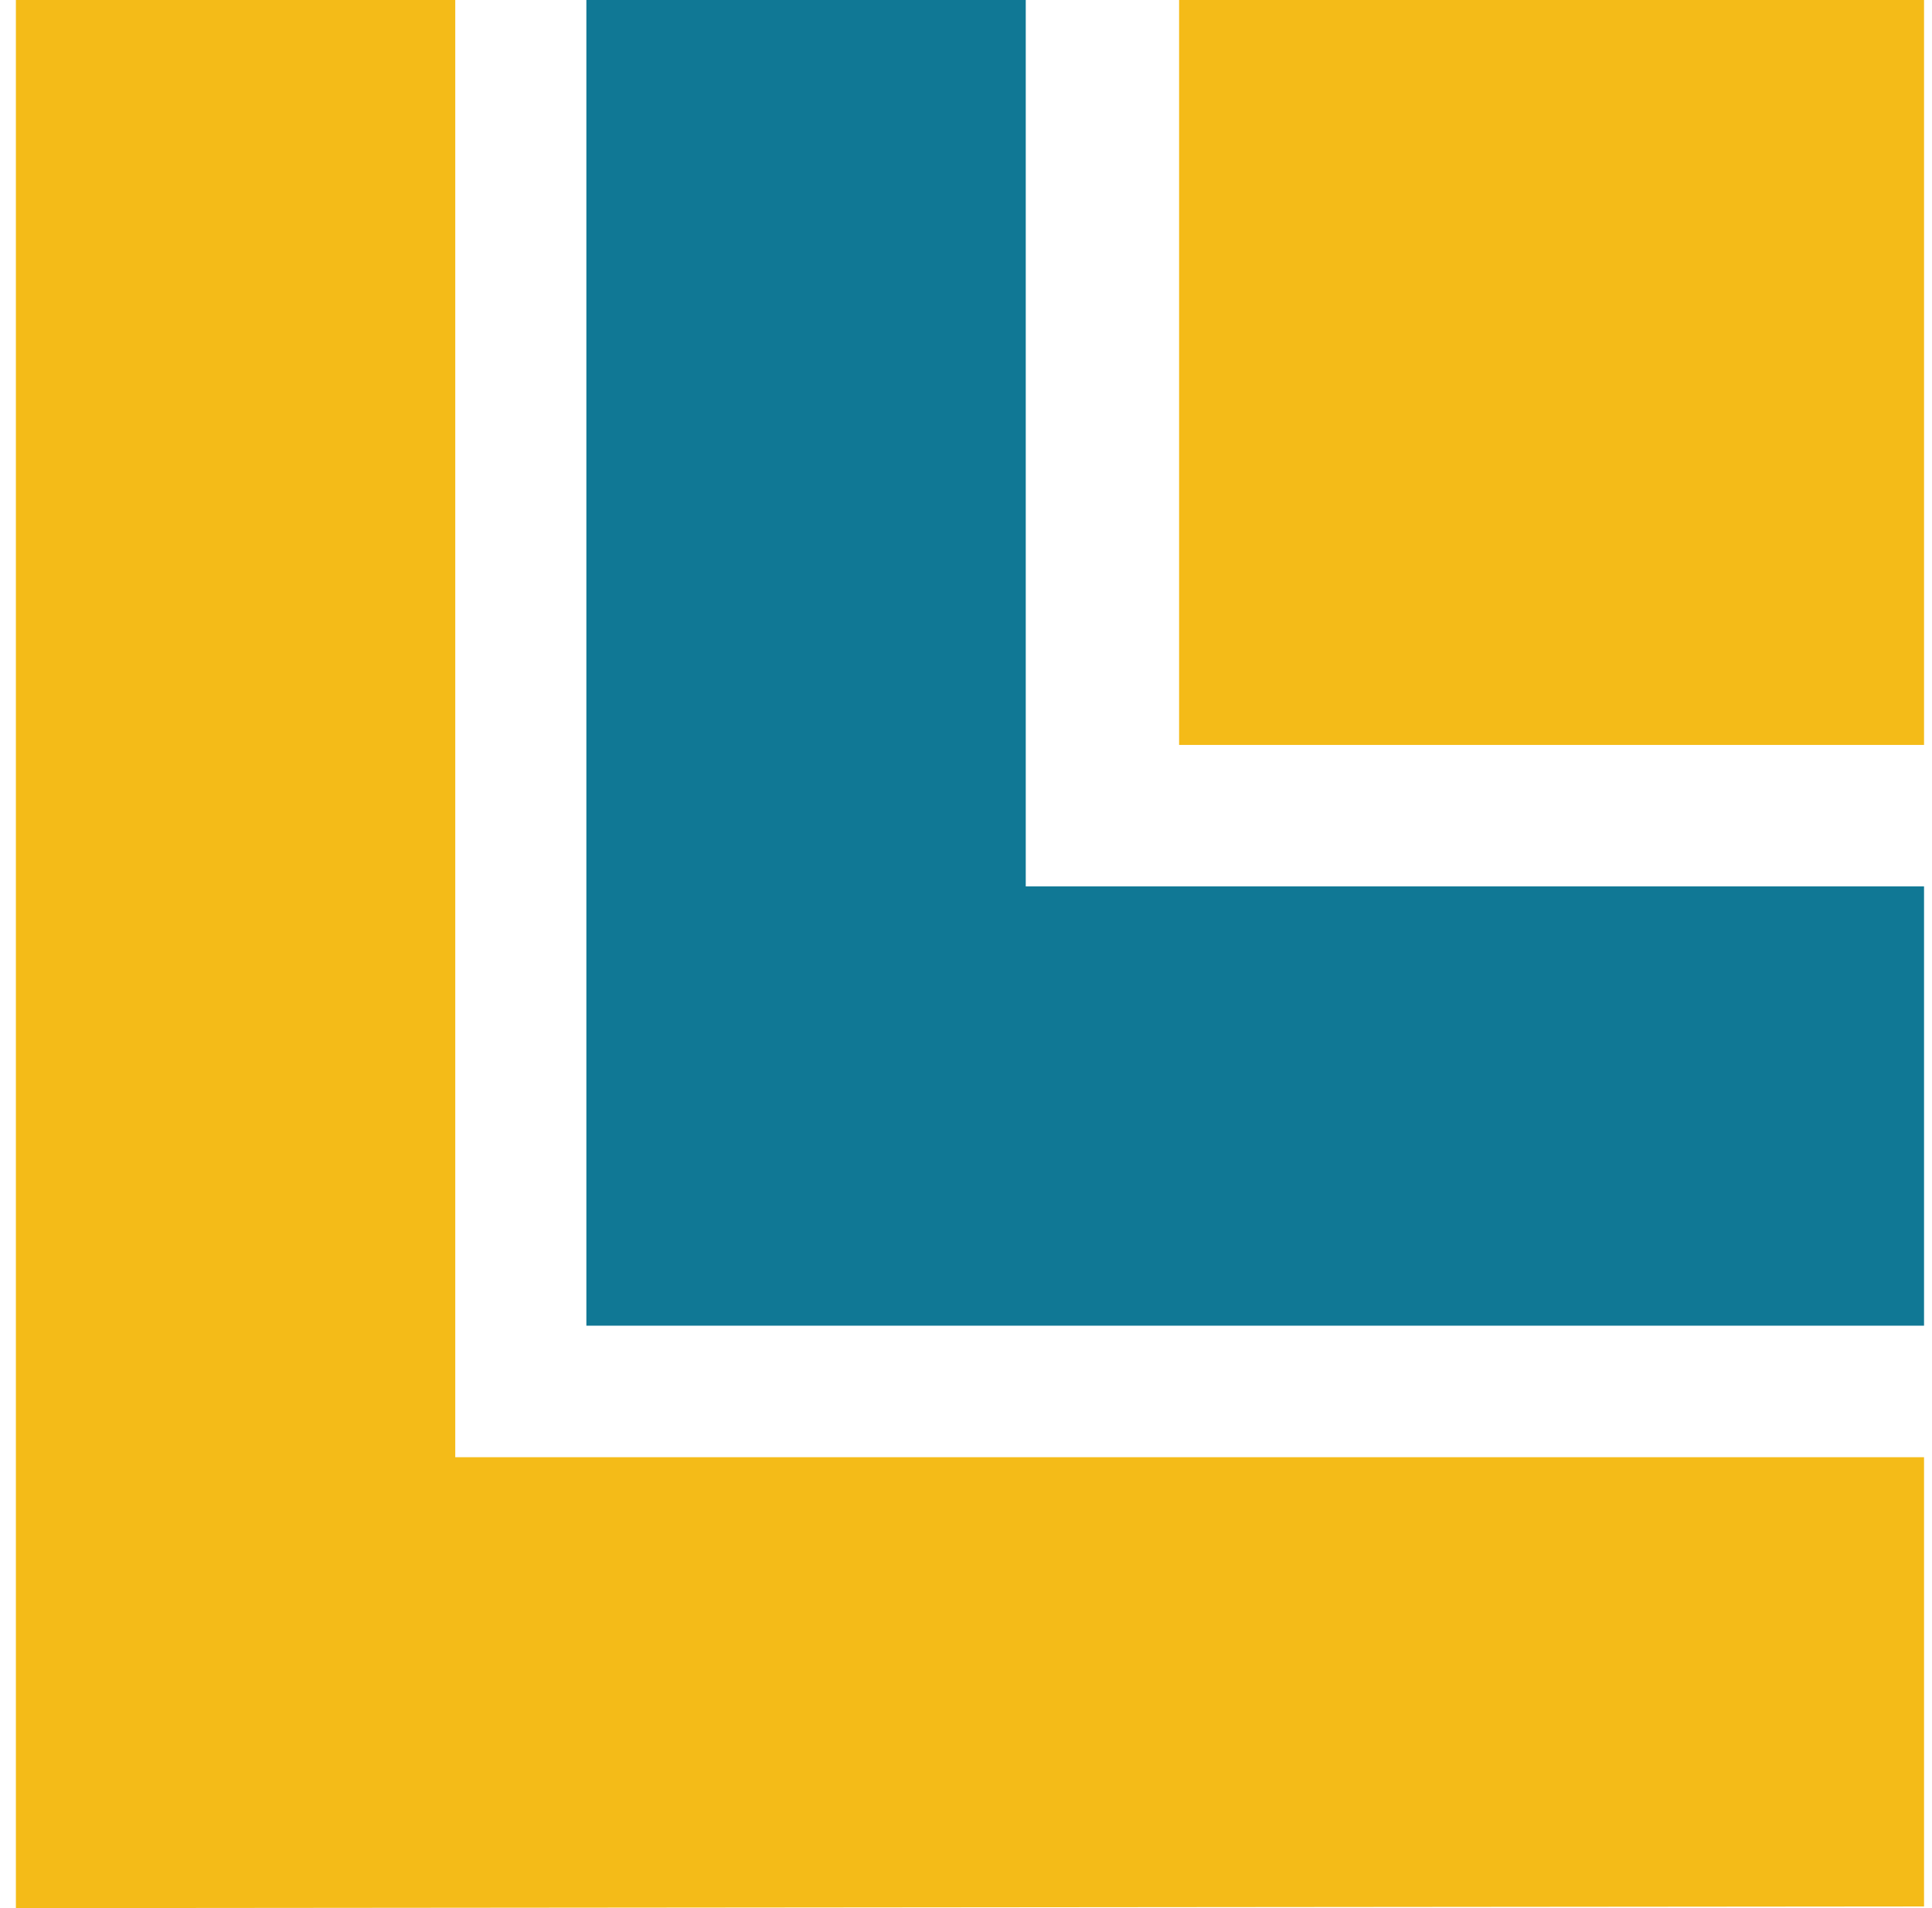
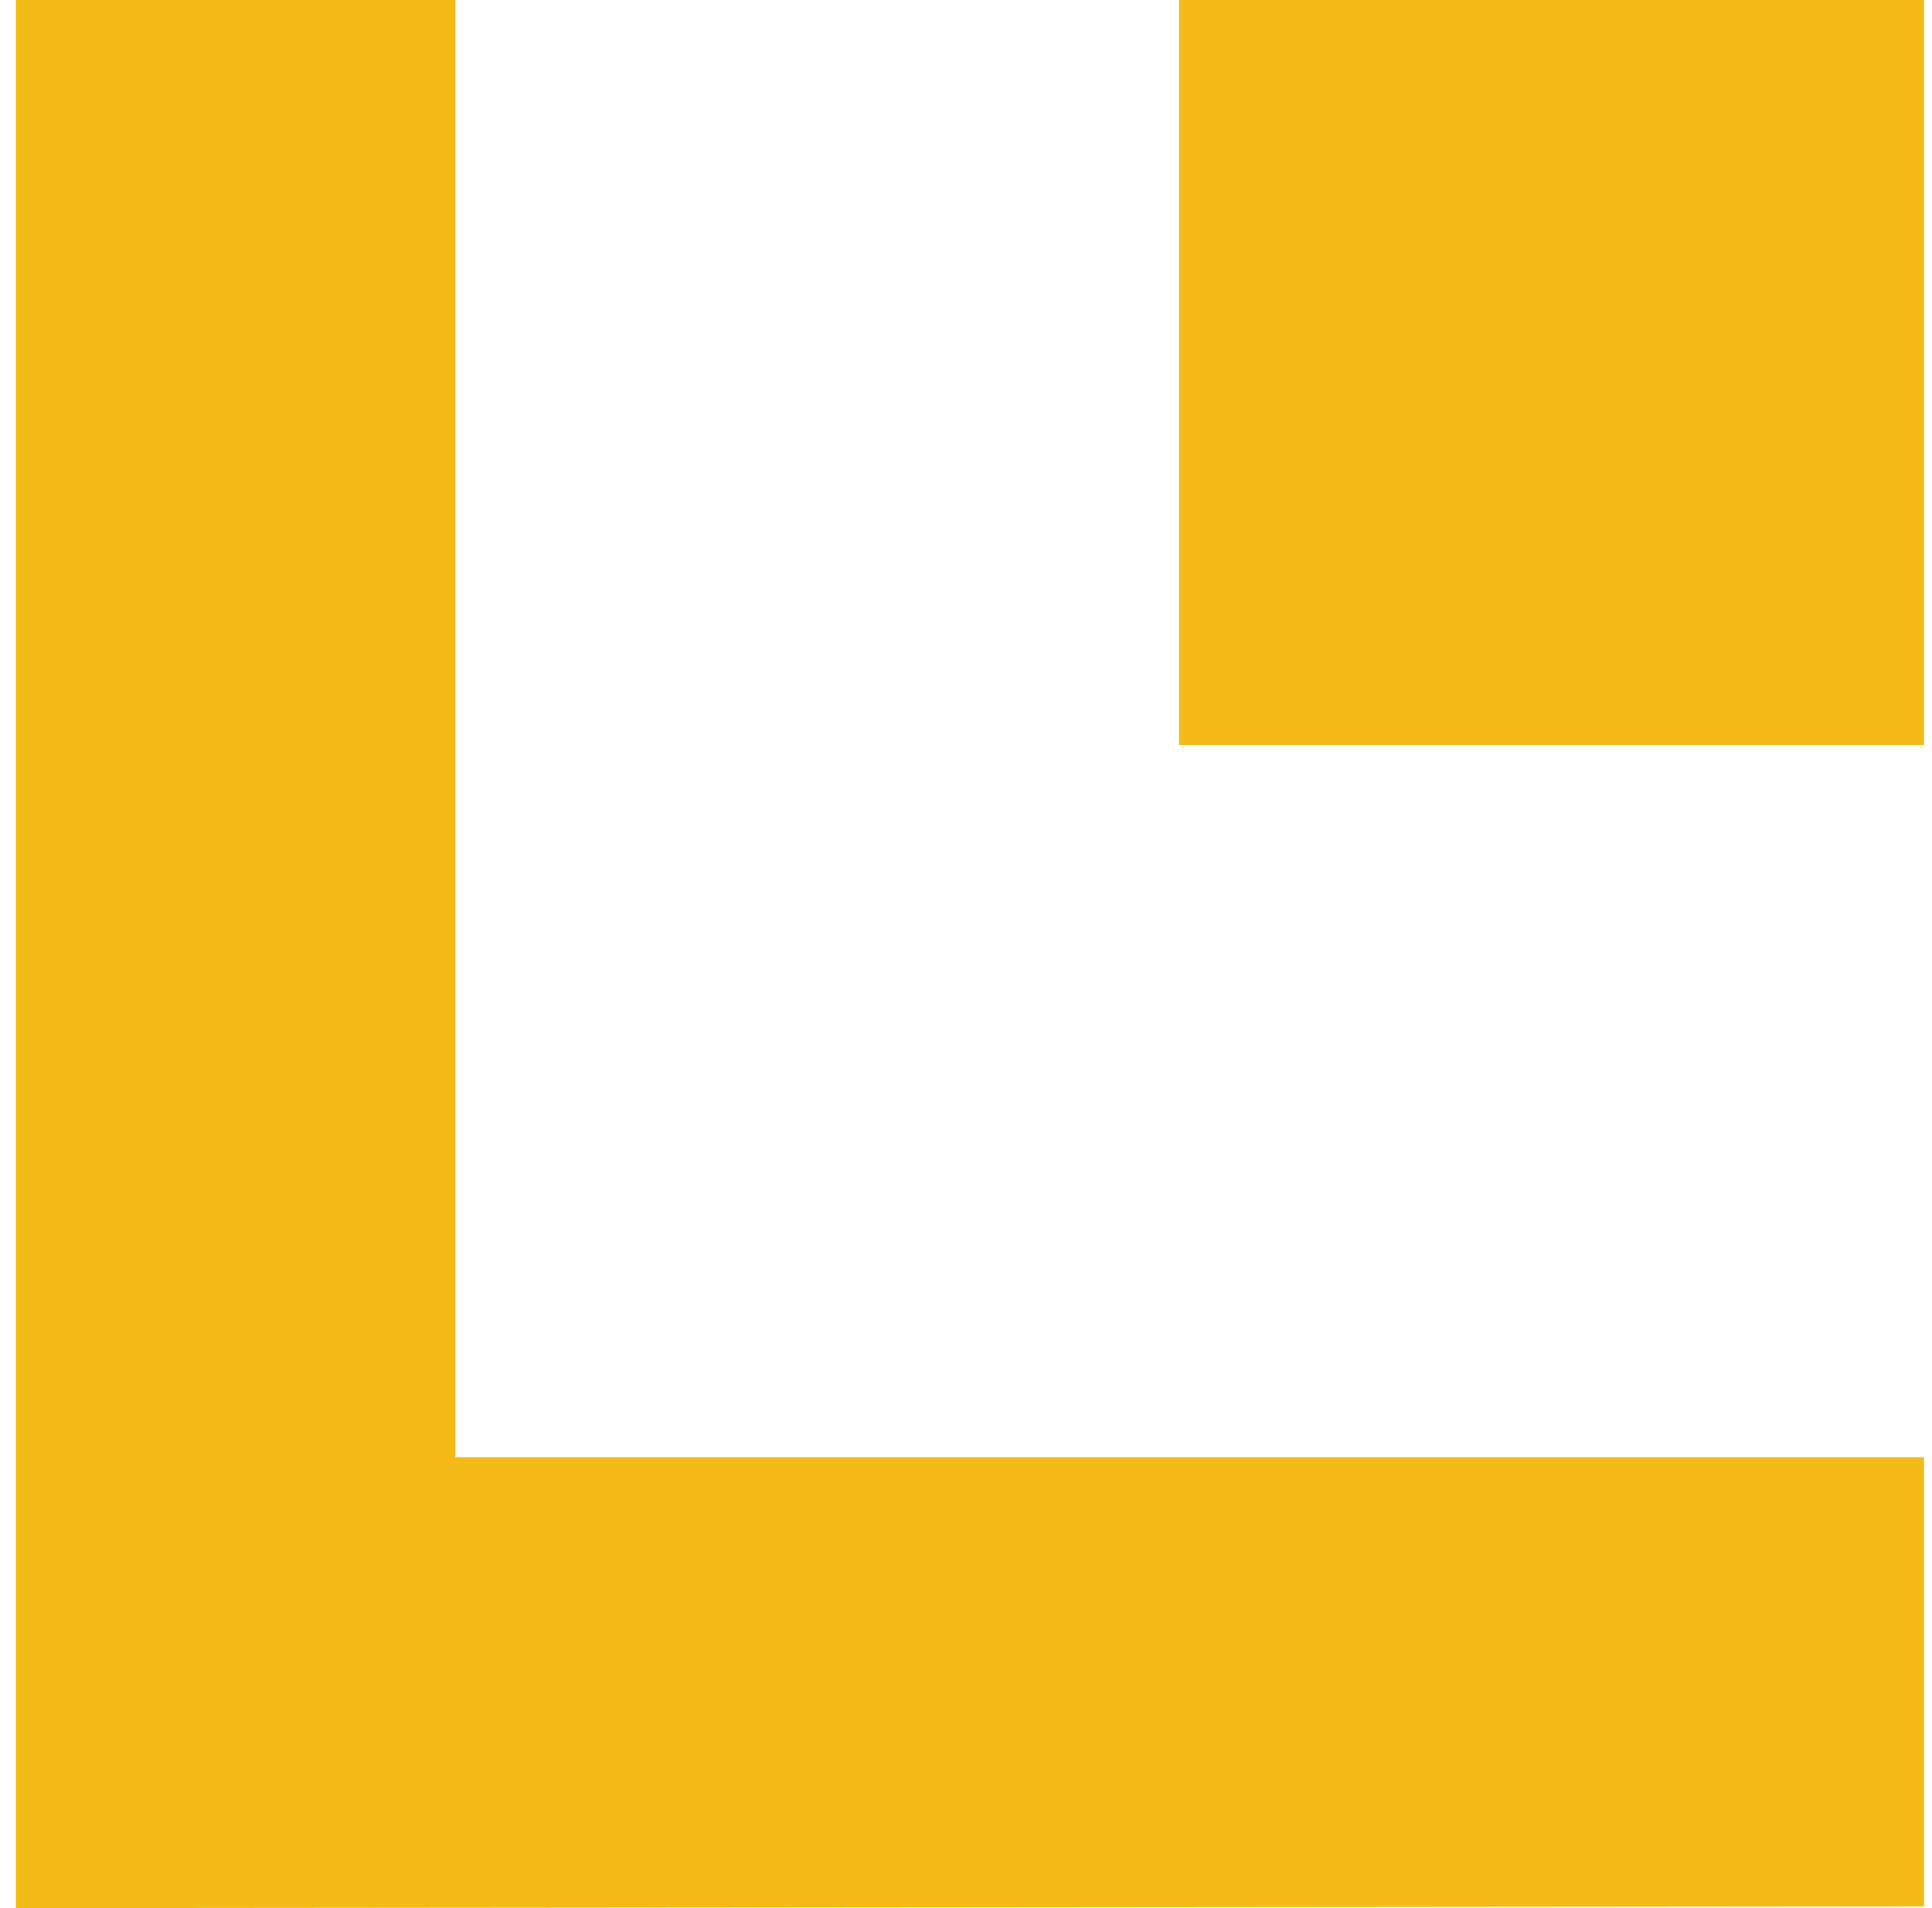
<svg xmlns="http://www.w3.org/2000/svg" width="81" height="80" viewBox="0 0 81 80" fill="none">
  <path d="M80.666 79.93V61.095H19.087V0H0.666V80L80.666 79.93Z" fill="#F4BB18" />
-   <path d="M43.005 37.164V0H24.584V37.164V55.581H43.005H80.666V37.164H43.005Z" fill="#107895" />
  <path d="M80.666 0H49.434V31.232H80.666V0Z" fill="#F4BB18" />
</svg>